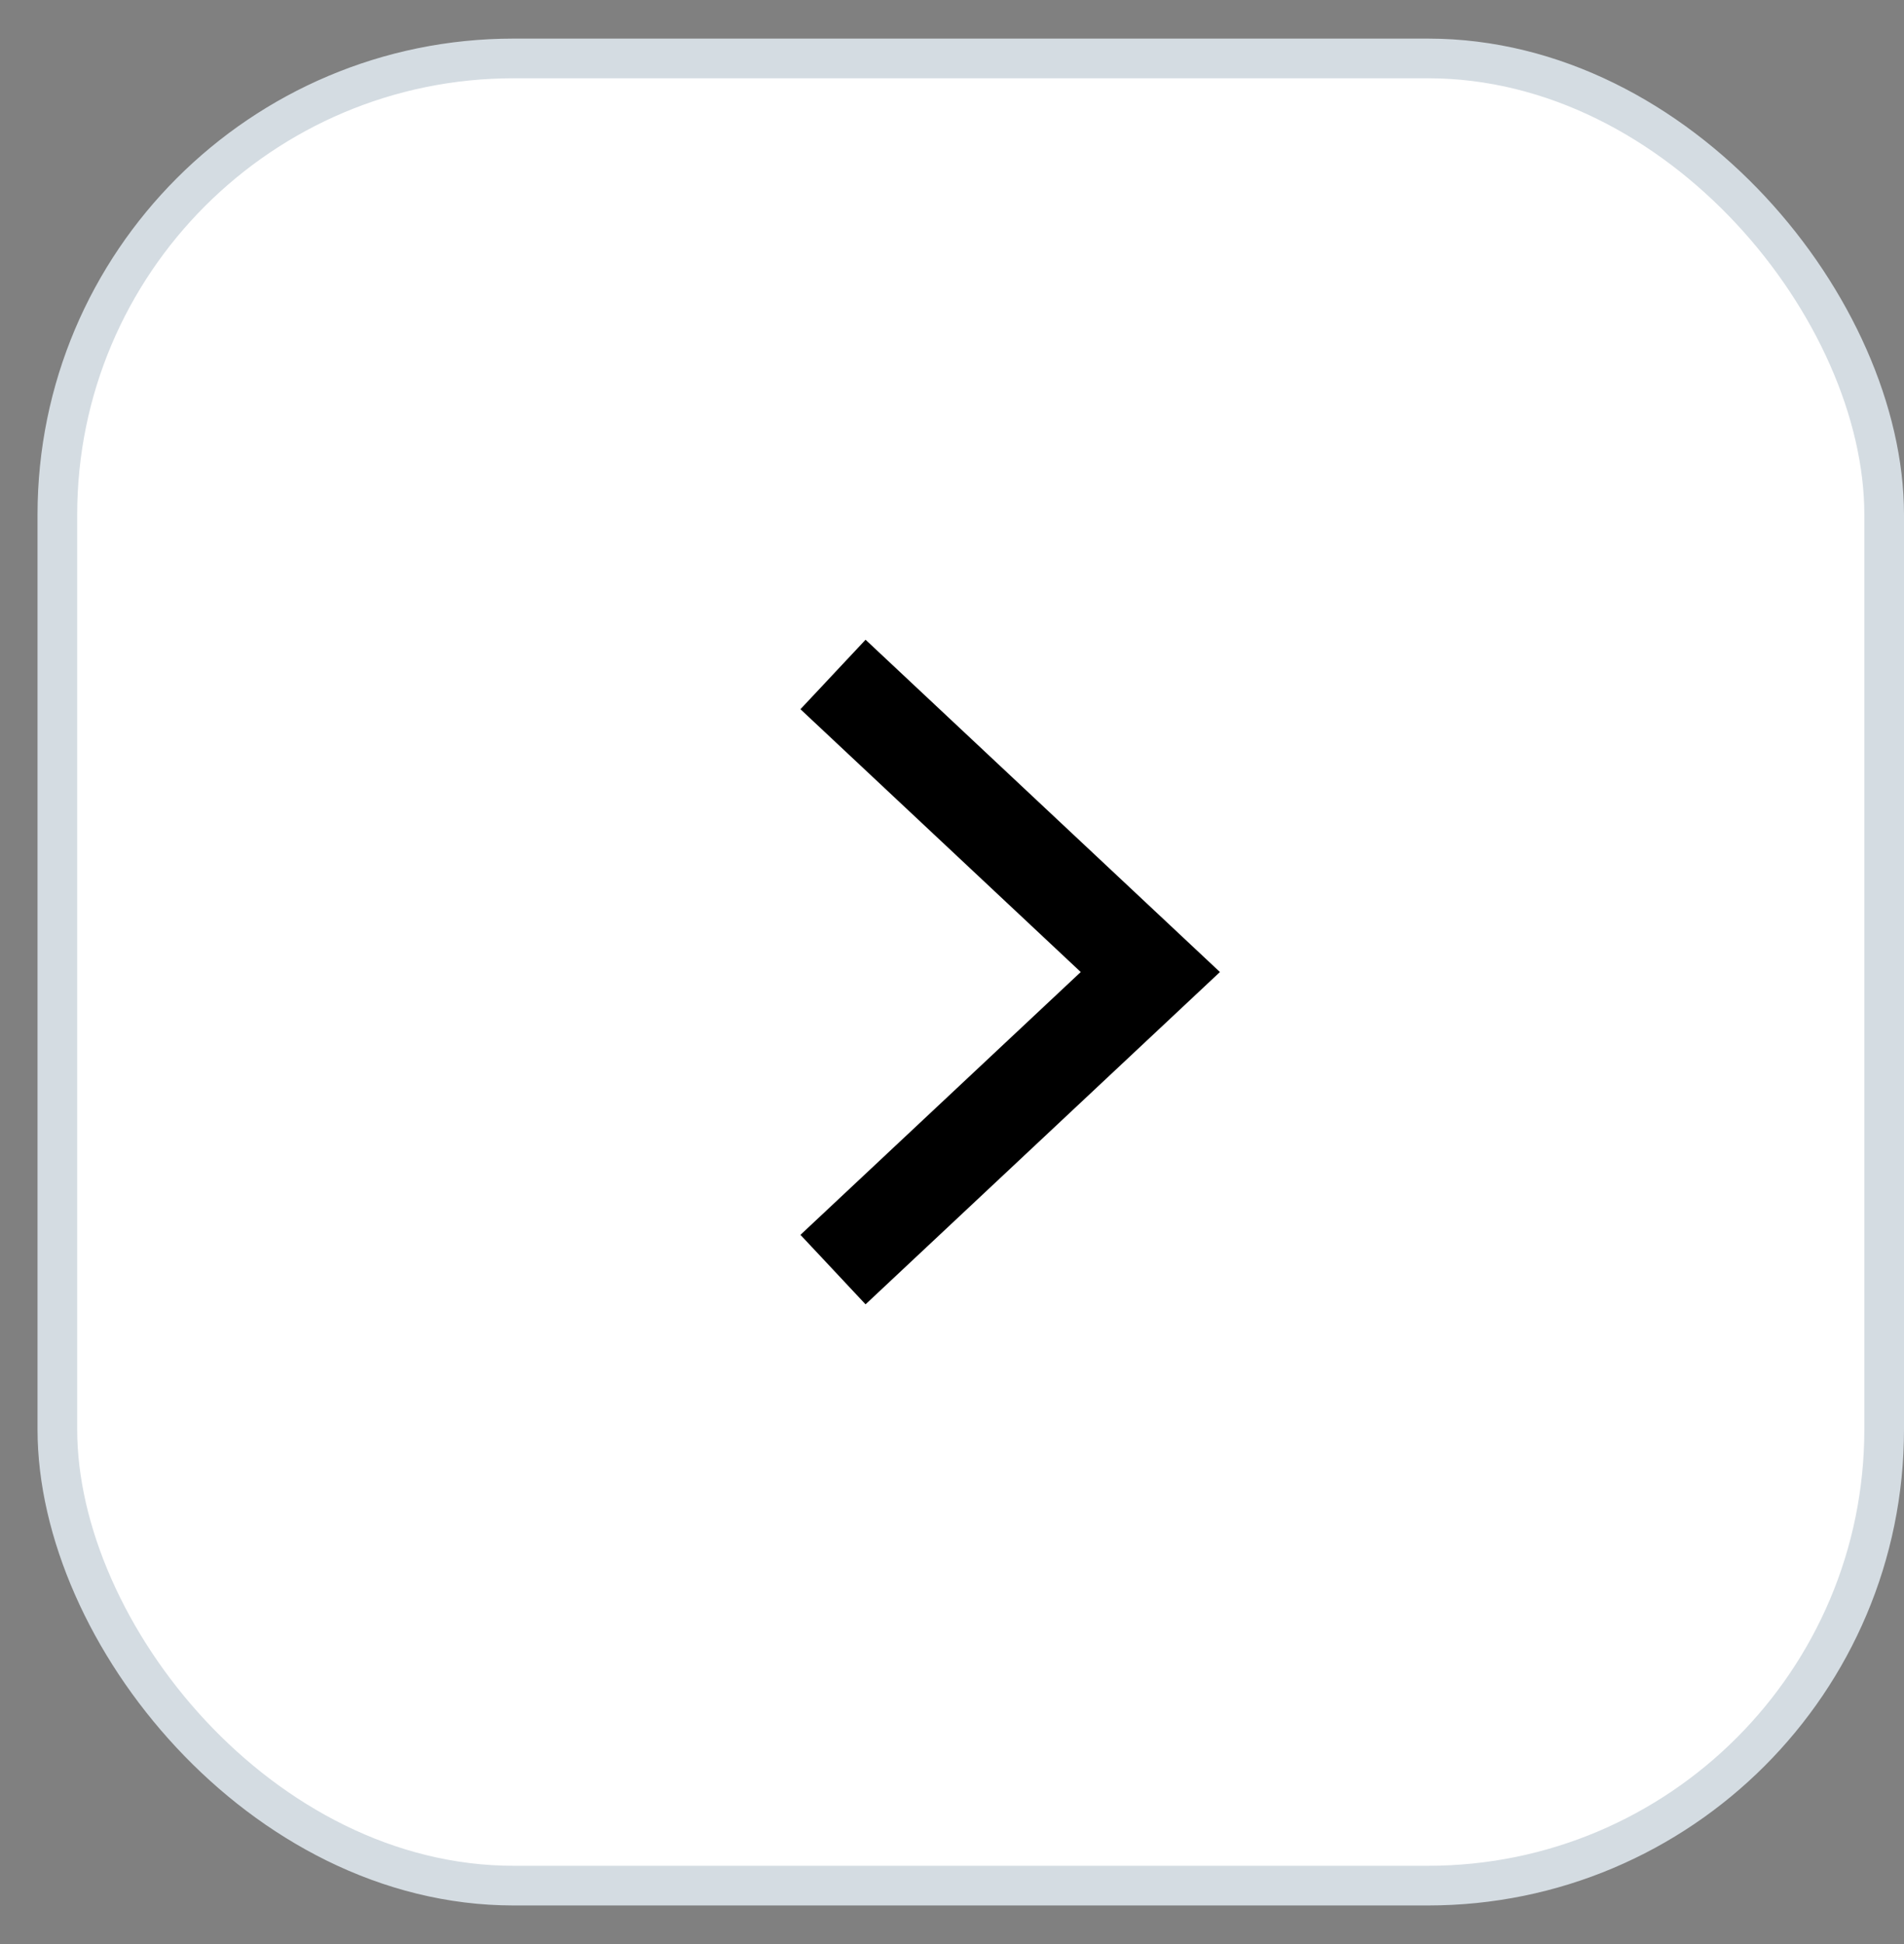
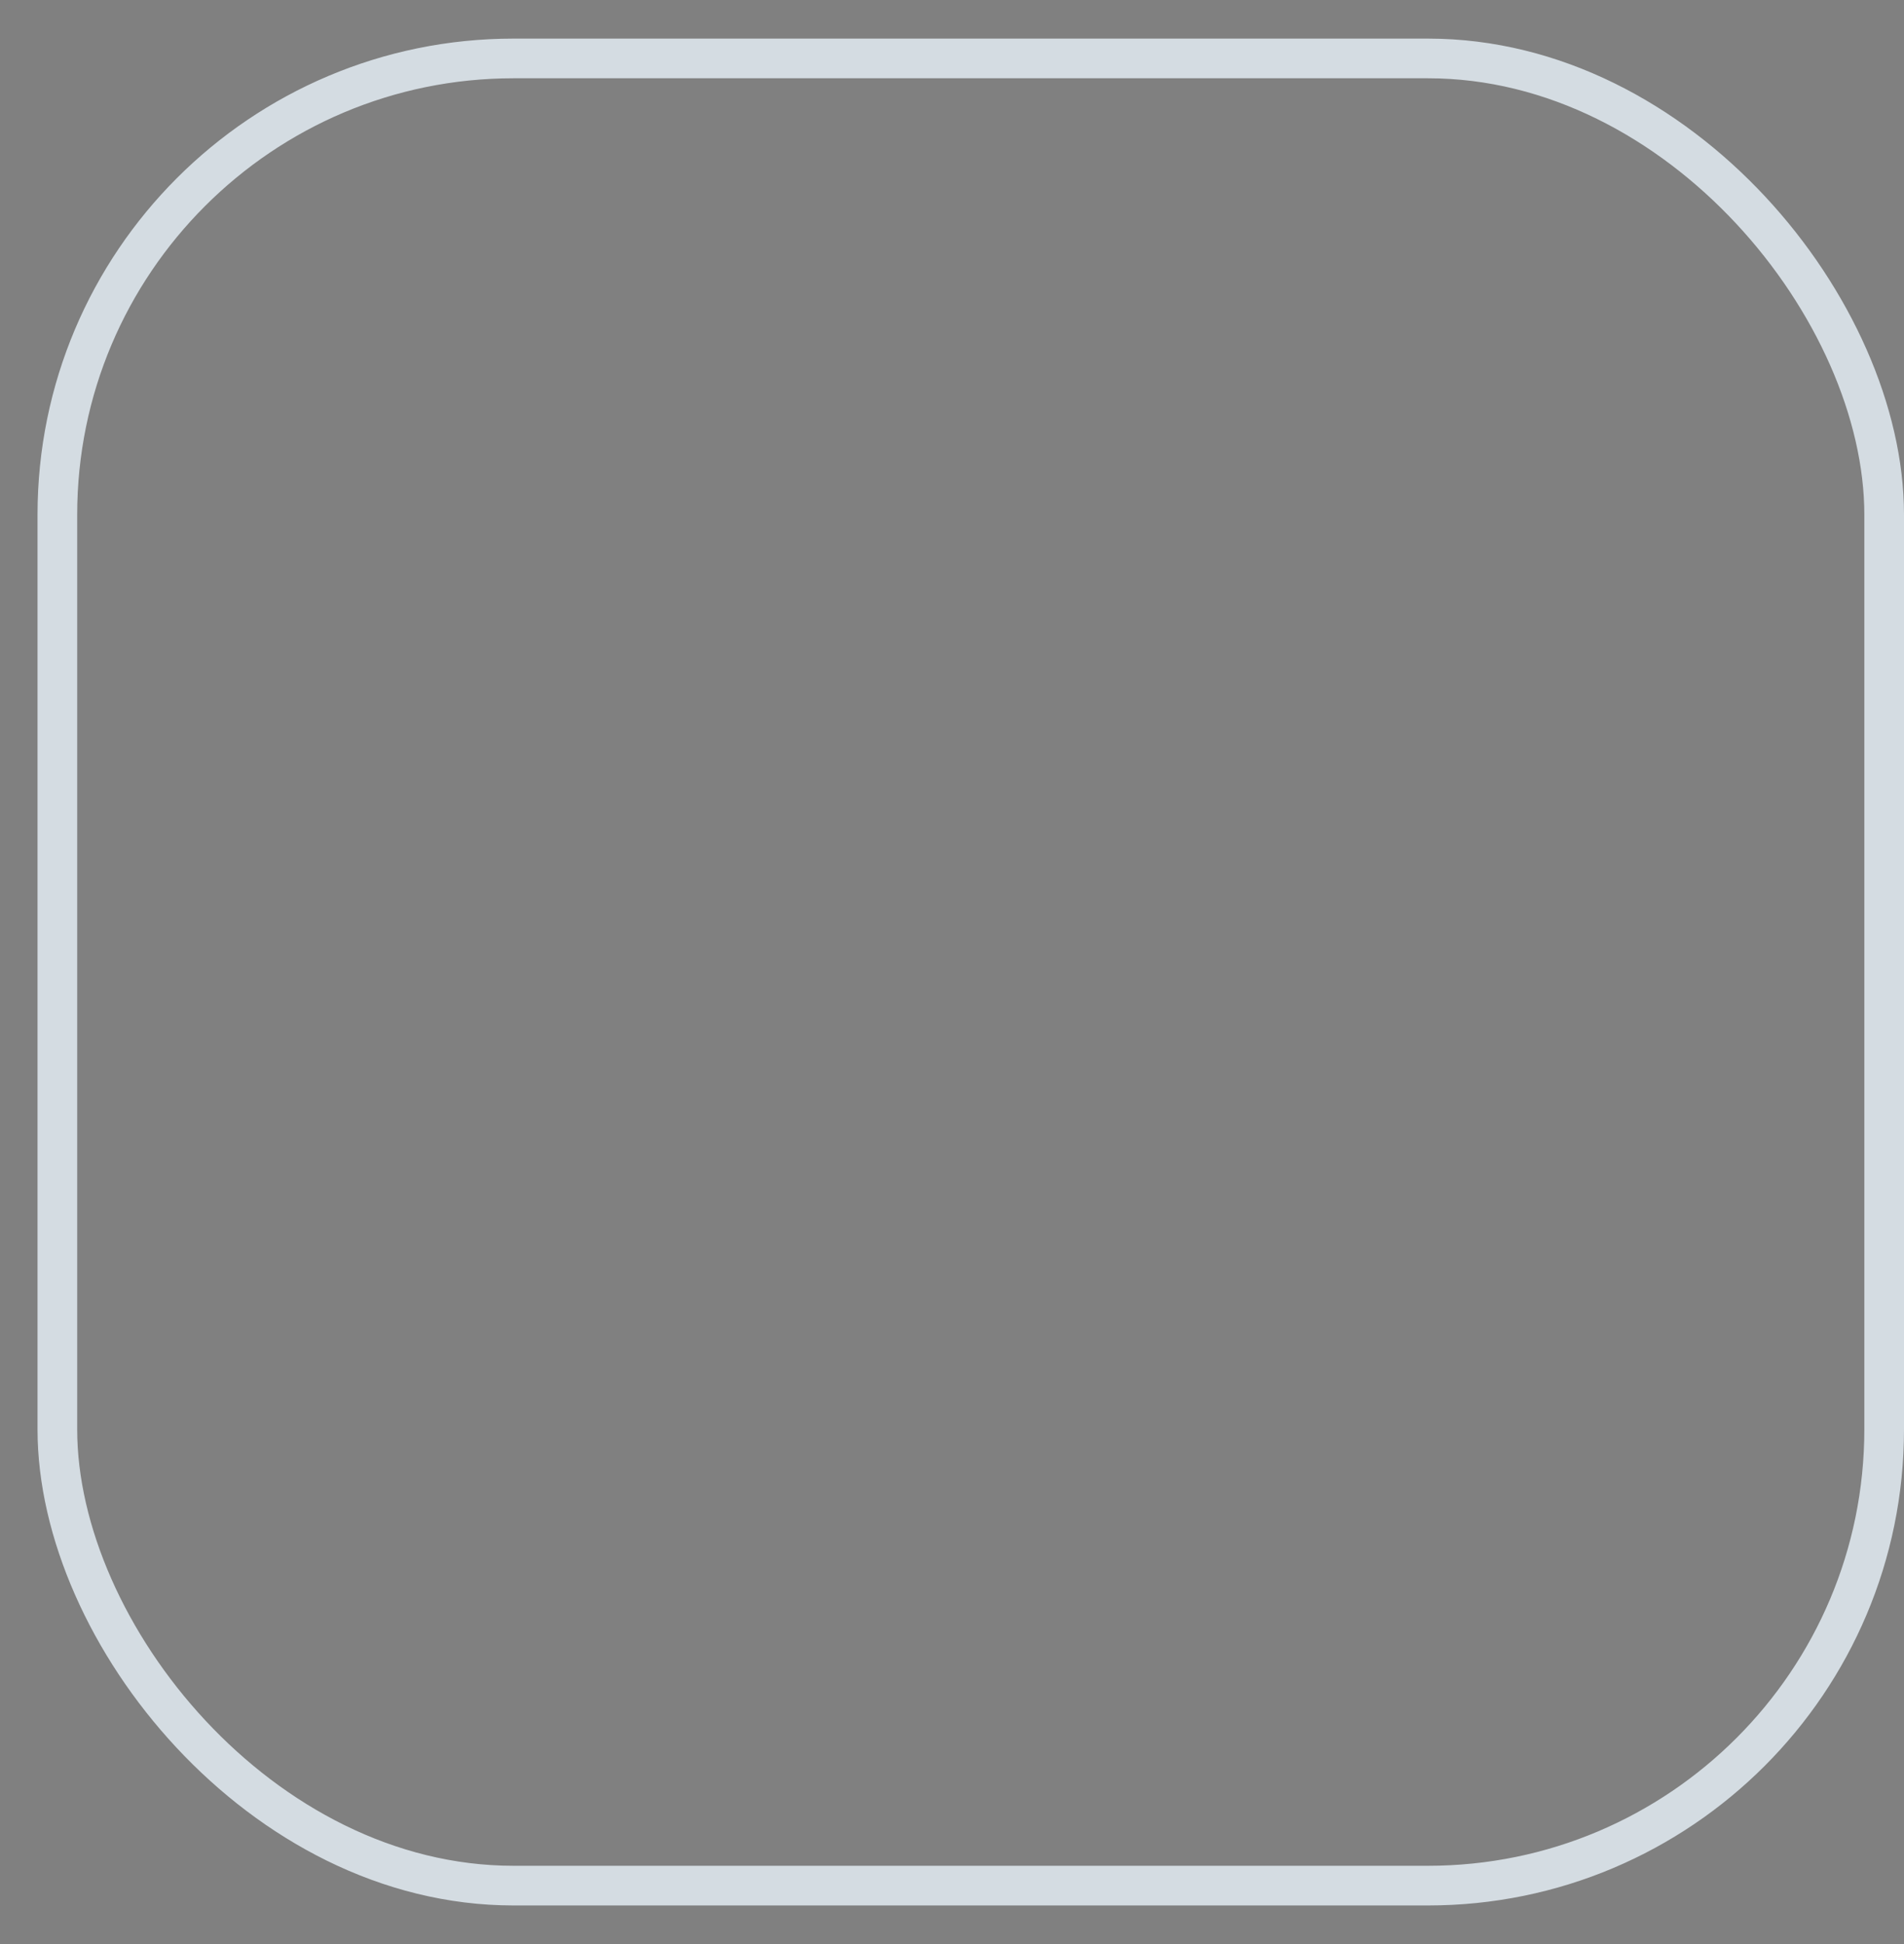
<svg xmlns="http://www.w3.org/2000/svg" width="48" height="49" viewBox="0 0 48 49" fill="none">
  <rect x="0" y="0" width="48" height="49" fill="#808080" stroke="none" />
-   <rect x="47.5" y="47.527" width="46.054" height="46.054" rx="11.5" transform="rotate(-180 47.5 47.527)" fill="white" />
  <rect x="47.5" y="47.527" width="46.054" height="46.054" rx="11.5" transform="rotate(-180 47.5 47.527)" stroke="#D4DCE2" />
-   <path d="M21 32L29 24.5L21 17" stroke="black" stroke-width="2.4" />
</svg>